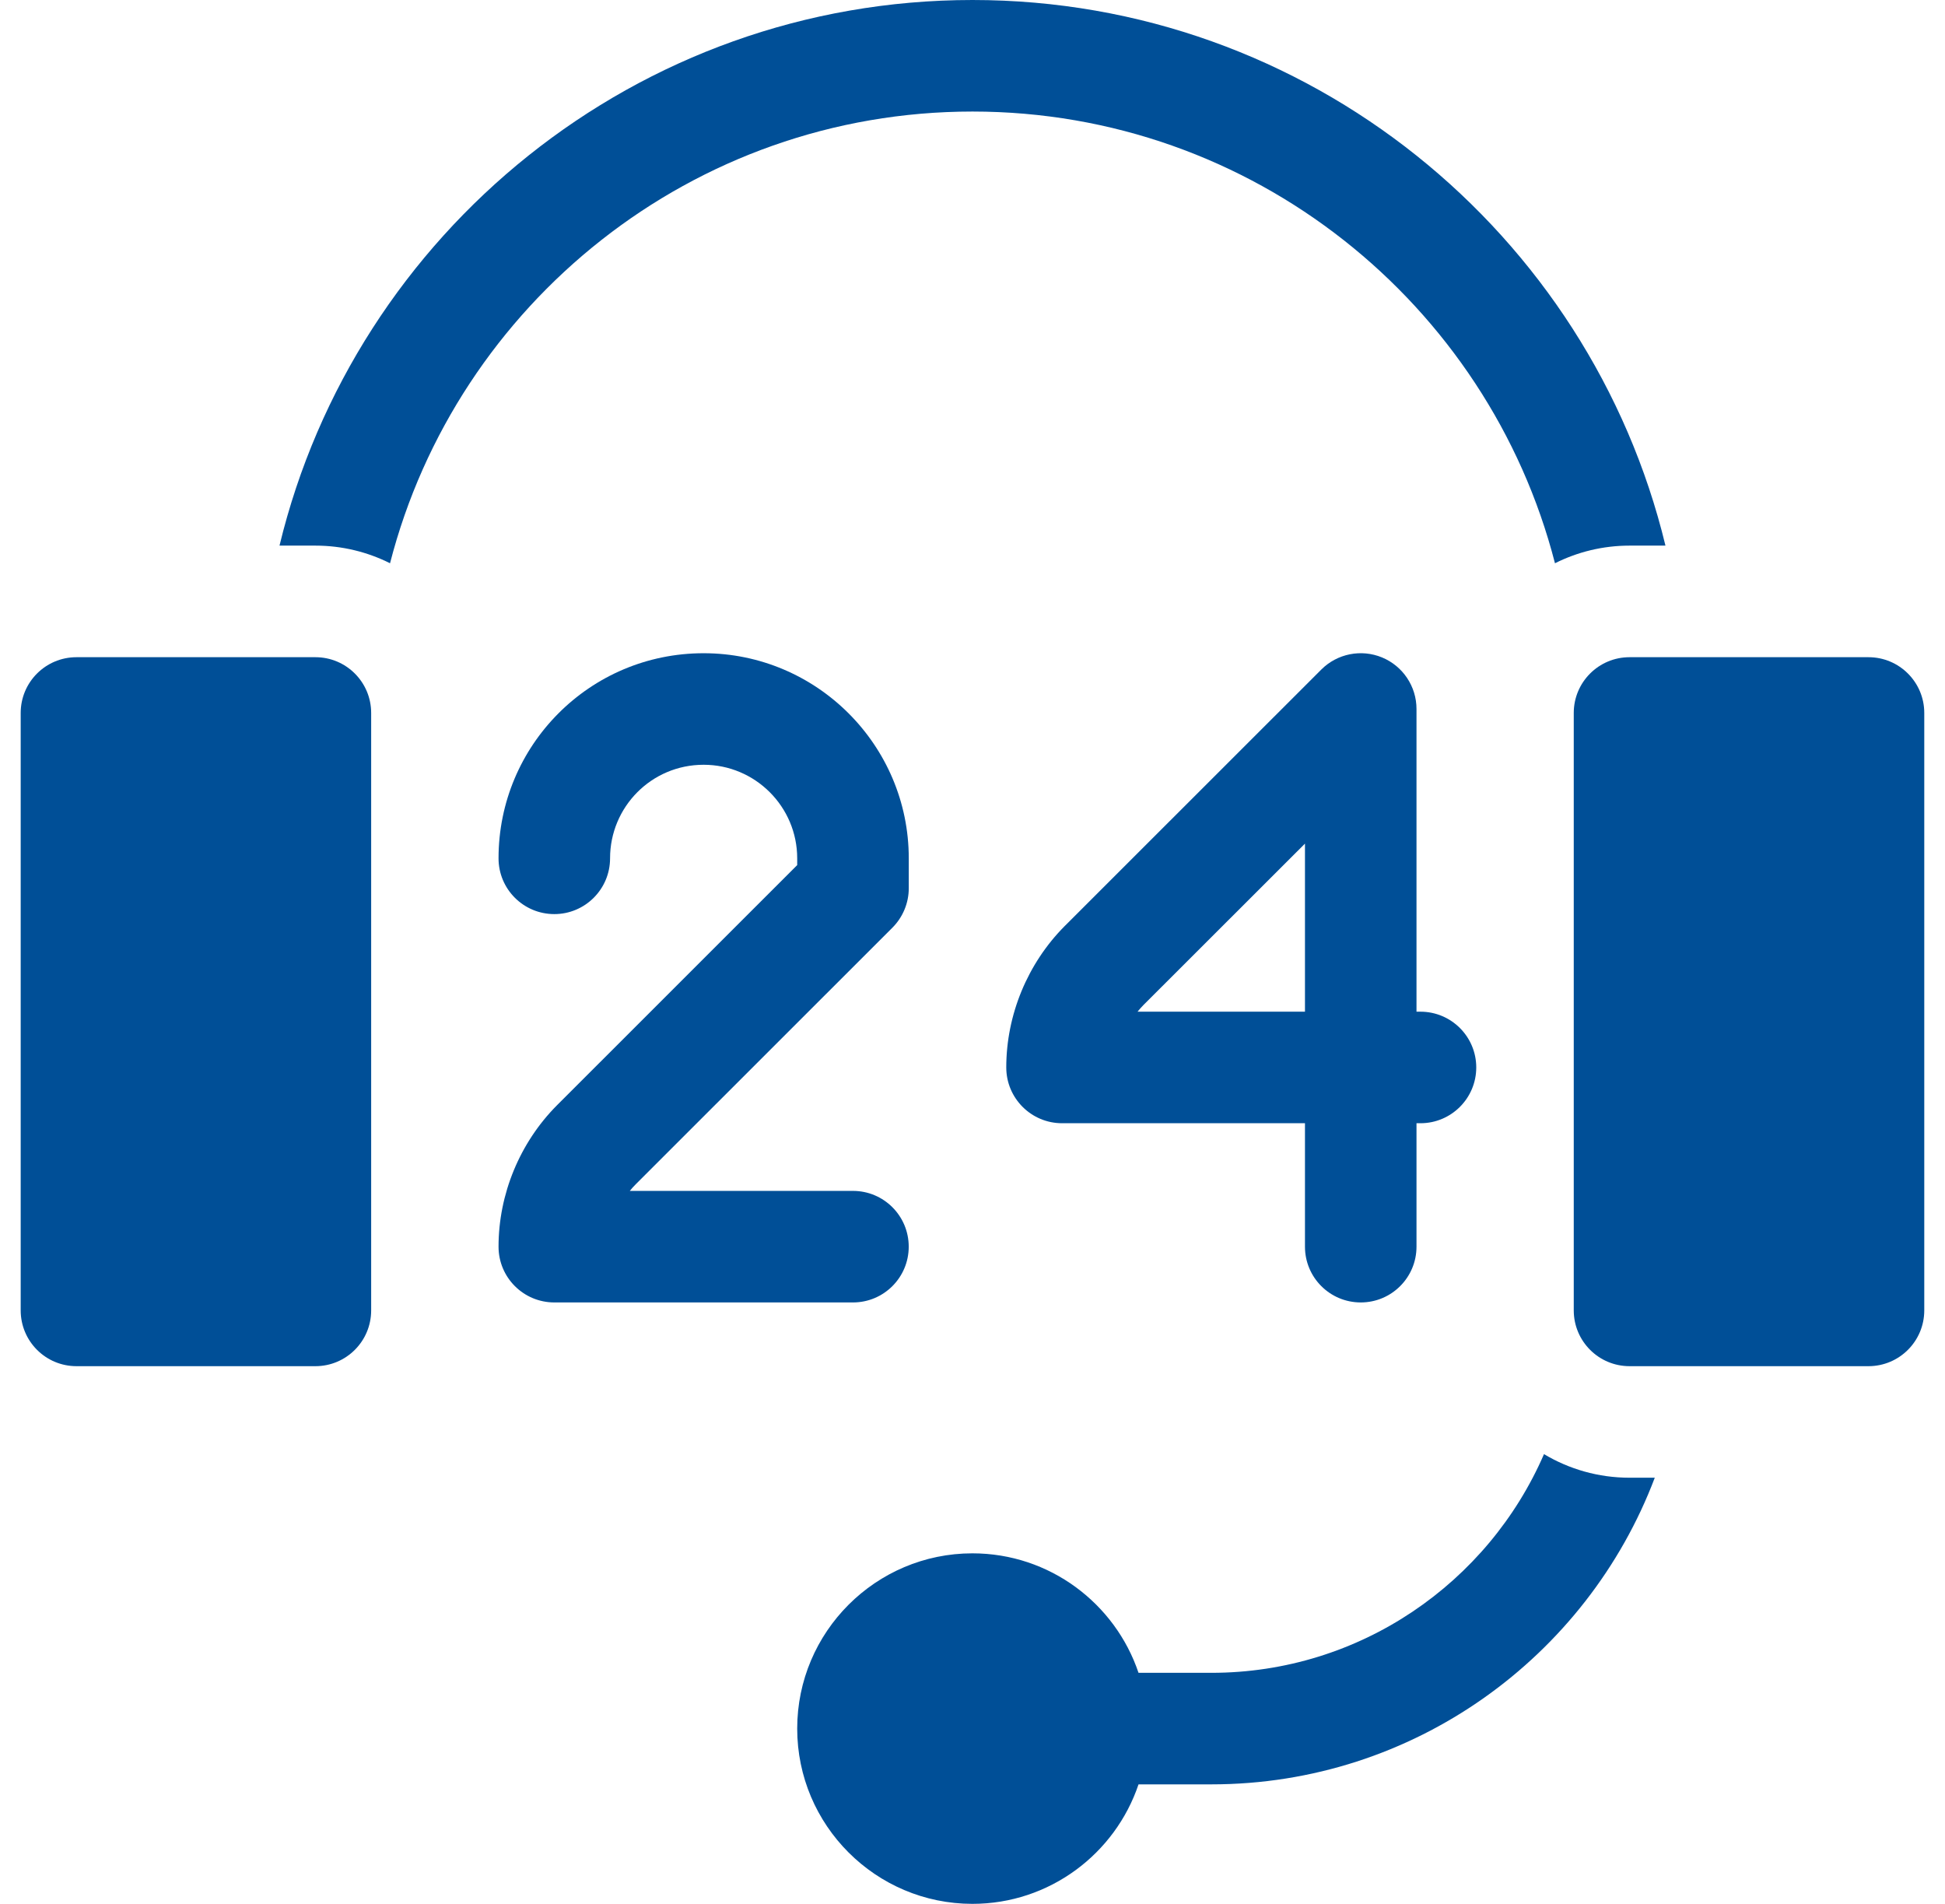
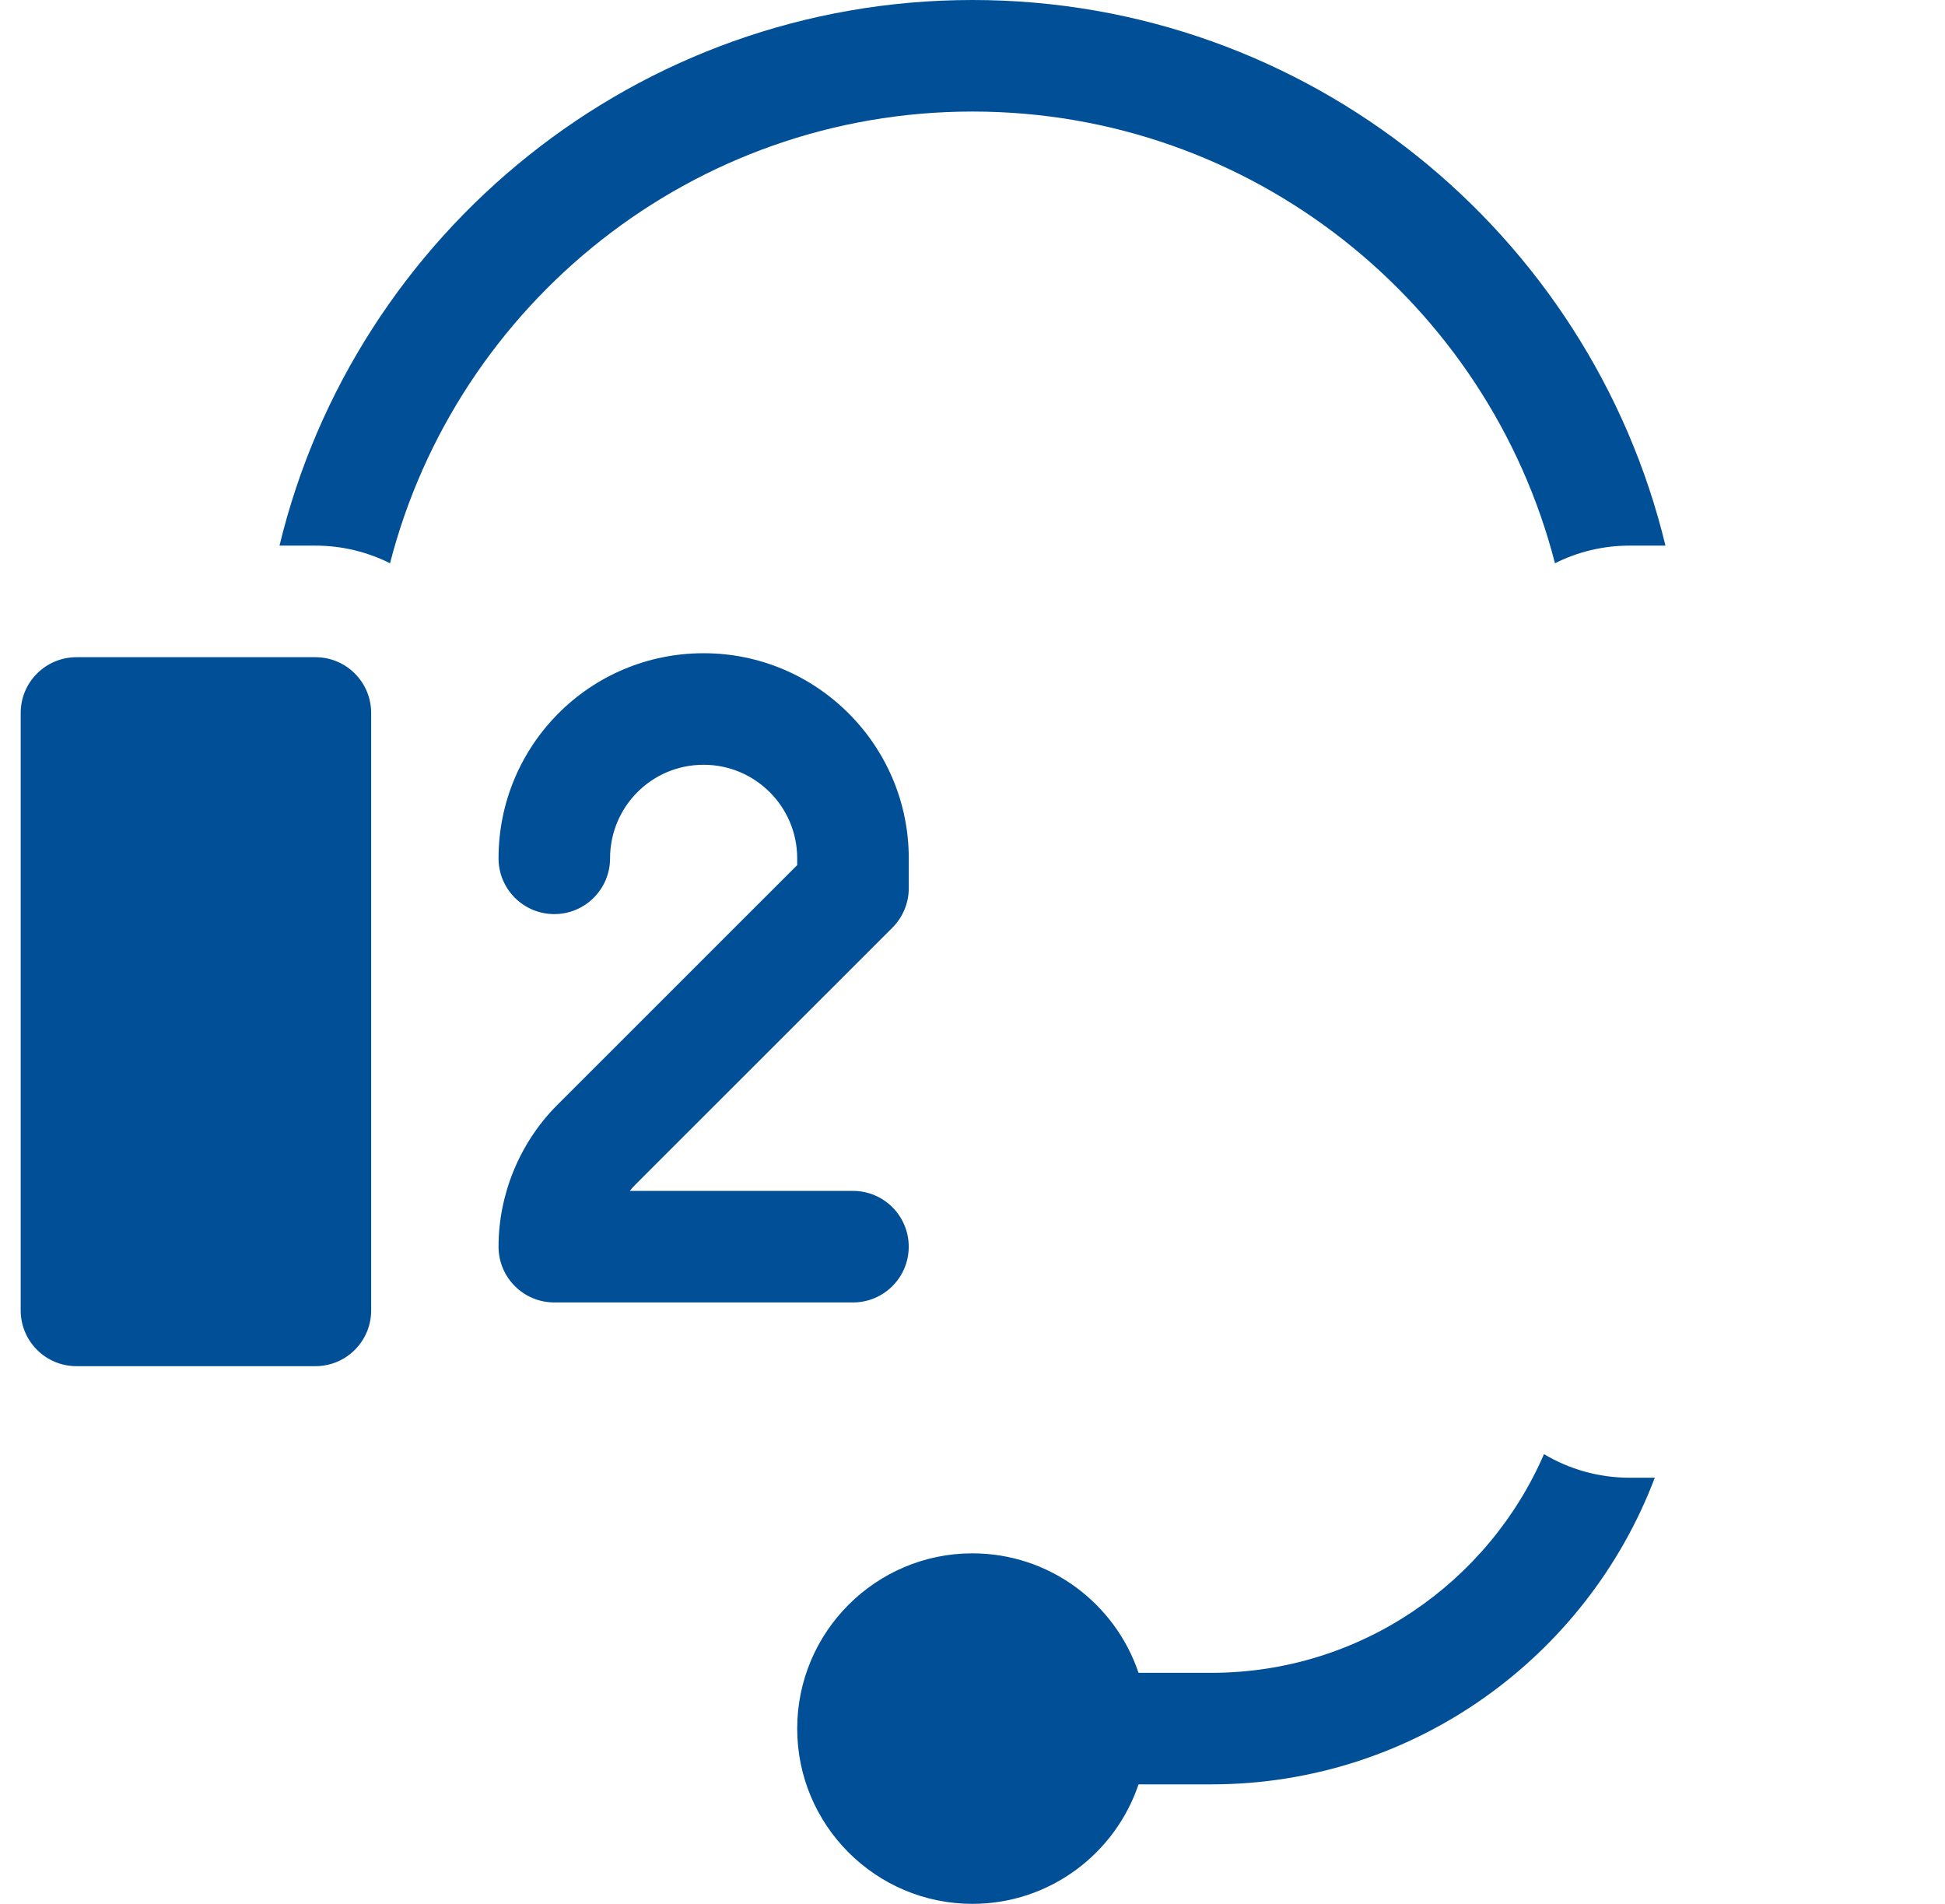
<svg xmlns="http://www.w3.org/2000/svg" width="47" height="46" viewBox="0 0 47 46" fill="none">
  <g clip-path="url(#clip0_1002_475)">
    <path d="M7.622 15.879H1.848C1.103 15.879 0.5 16.482 0.5 17.226V31.661C0.5 32.406 1.103 33.009 1.848 33.009H7.622C8.366 33.009 8.969 32.406 8.969 31.661V17.226C8.969 16.482 8.366 15.879 7.622 15.879Z" fill="#004F97" />
-     <path d="M32.882 31.469C33.626 31.469 34.229 30.866 34.229 30.122V27.139H34.325C35.069 27.139 35.673 26.535 35.673 25.791C35.673 25.047 35.069 24.444 34.325 24.444H34.229V17.13C34.229 16.585 33.901 16.094 33.397 15.885C32.894 15.677 32.314 15.792 31.929 16.177C31.929 16.177 27.721 20.384 25.726 22.377C24.83 23.278 24.316 24.522 24.316 25.791C24.316 26.535 24.92 27.139 25.664 27.139H31.534V30.122C31.534 30.866 32.137 31.469 32.882 31.469ZM27.488 24.444C27.534 24.387 27.583 24.332 27.634 24.28C28.644 23.272 30.222 21.694 31.534 20.383V24.444H27.488Z" fill="#004F97" />
    <path d="M21.959 30.122C21.959 29.377 21.356 28.774 20.612 28.774H15.219C15.264 28.717 15.313 28.663 15.365 28.611C17.357 26.62 21.565 22.414 21.565 22.414C21.817 22.161 21.96 21.818 21.96 21.461V20.739C21.96 18.006 19.736 15.783 17.003 15.783C14.244 15.783 12.047 18.017 12.047 20.738V20.739C12.047 21.483 12.65 22.086 13.395 22.086C14.139 22.086 14.742 21.482 14.742 20.738C14.742 19.501 15.738 18.478 17.003 18.478C18.25 18.478 19.264 19.492 19.264 20.739V20.902C18.172 21.995 15.081 25.084 13.457 26.707C12.561 27.608 12.047 28.853 12.047 30.122C12.047 30.866 12.65 31.469 13.395 31.469H20.612C21.356 31.469 21.959 30.866 21.959 30.122Z" fill="#004F97" />
    <path d="M23.5 2.695C30.264 2.695 35.963 7.341 37.575 13.609C38.118 13.337 38.73 13.183 39.378 13.183H40.245C38.421 5.629 31.606 0 23.5 0C15.393 0 8.578 5.629 6.754 13.183H7.621C8.269 13.183 8.881 13.337 9.425 13.609C11.036 7.341 16.735 2.695 23.5 2.695Z" fill="#004F97" />
    <path d="M37.31 35.134C35.963 38.24 32.867 40.418 29.272 40.418H27.512C26.948 38.742 25.362 37.531 23.498 37.531C21.163 37.531 19.264 39.431 19.264 41.766C19.264 44.101 21.163 46 23.498 46C25.362 46 26.948 44.789 27.512 43.113H29.272C34.164 43.113 38.349 40.03 39.987 35.704H39.377C38.622 35.704 37.915 35.496 37.31 35.134Z" fill="#004F97" />
-     <path d="M45.151 15.879H39.377C38.633 15.879 38.029 16.482 38.029 17.226V31.661C38.029 32.406 38.633 33.009 39.377 33.009H45.151C45.895 33.009 46.499 32.406 46.499 31.661V17.226C46.499 16.482 45.895 15.879 45.151 15.879Z" fill="#004F97" />
  </g>
  <defs>
    <clipPath id="clip0_1002_475">
      <rect width="46" height="46" fill="white" transform="translate(0.5)" />
    </clipPath>
  </defs>
</svg>